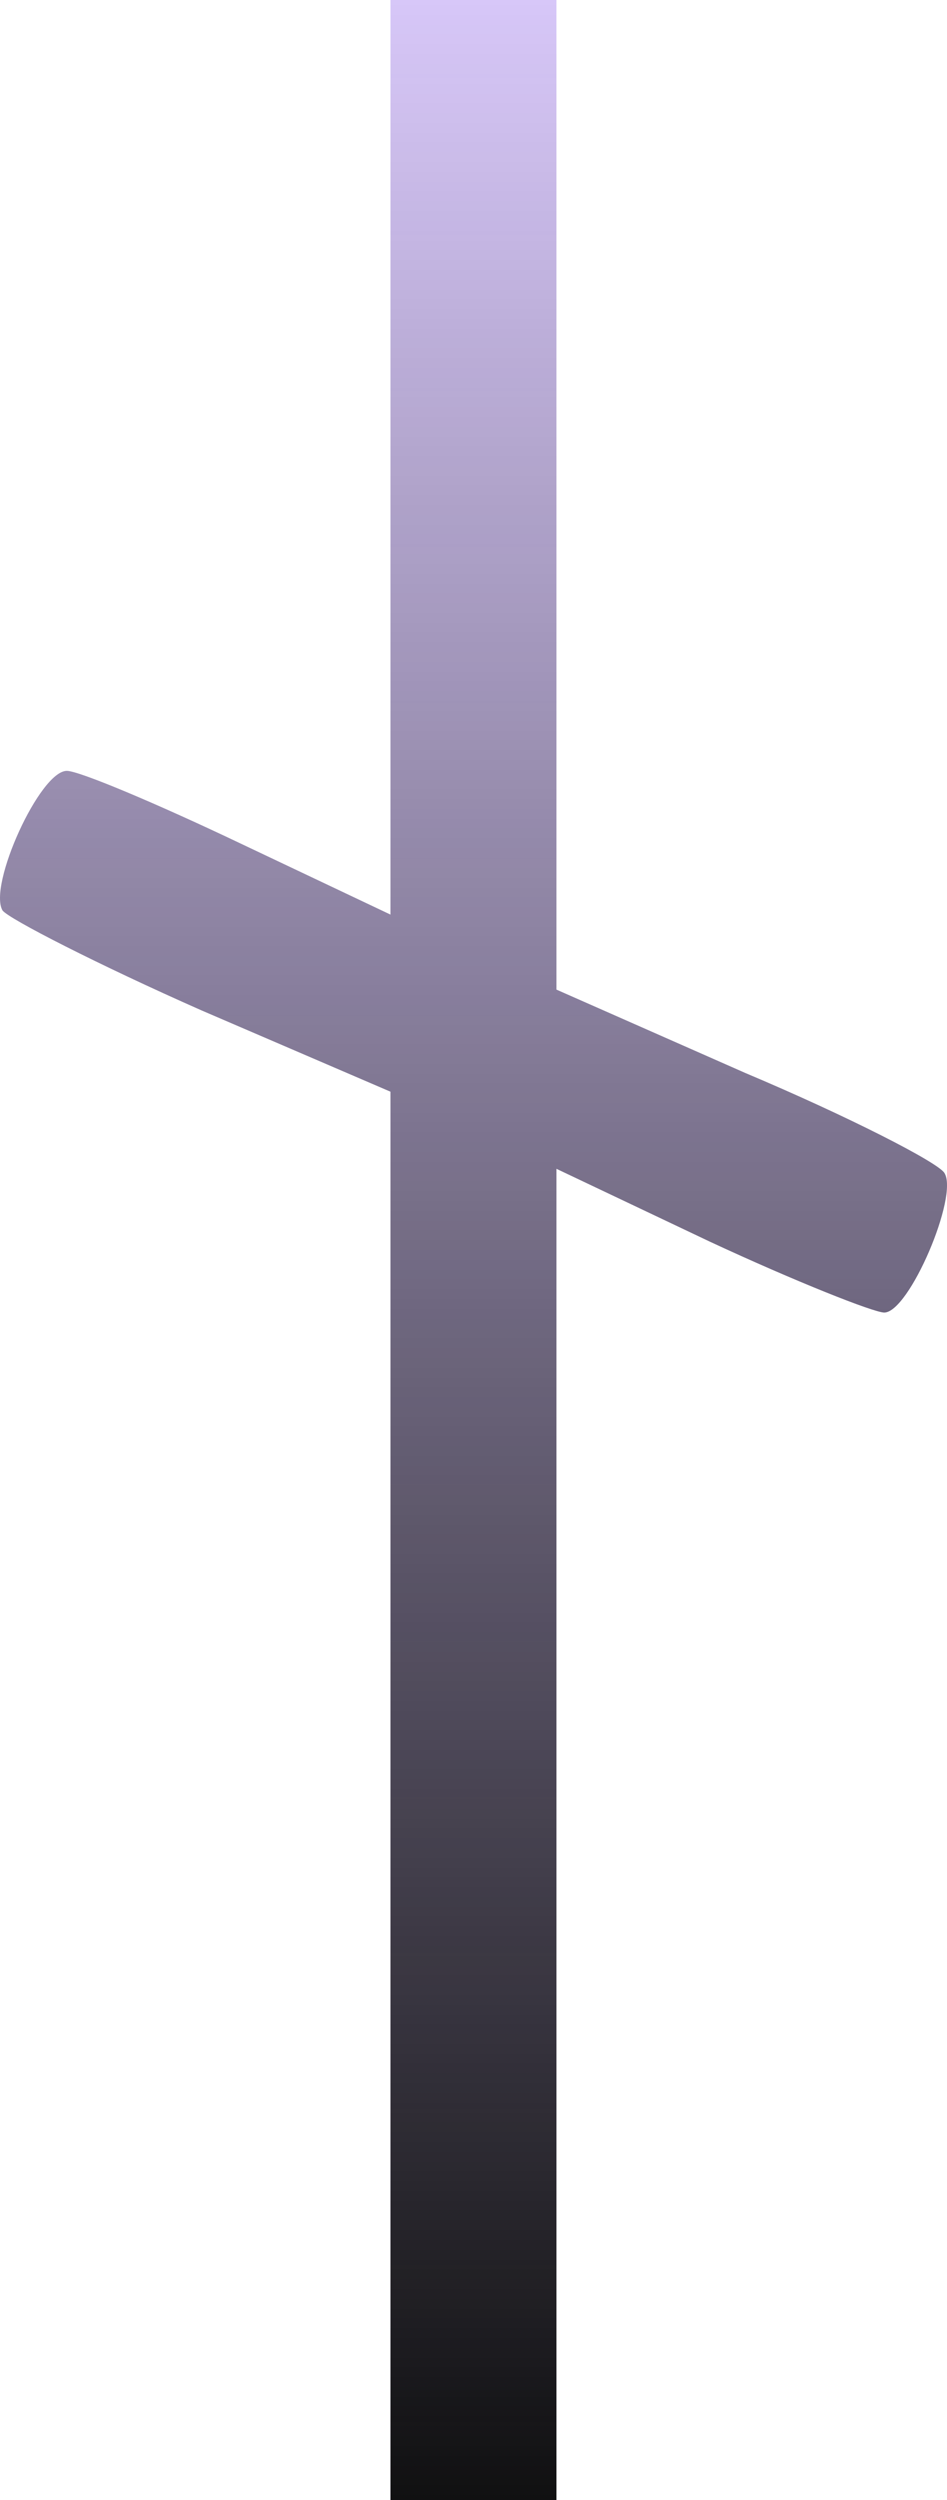
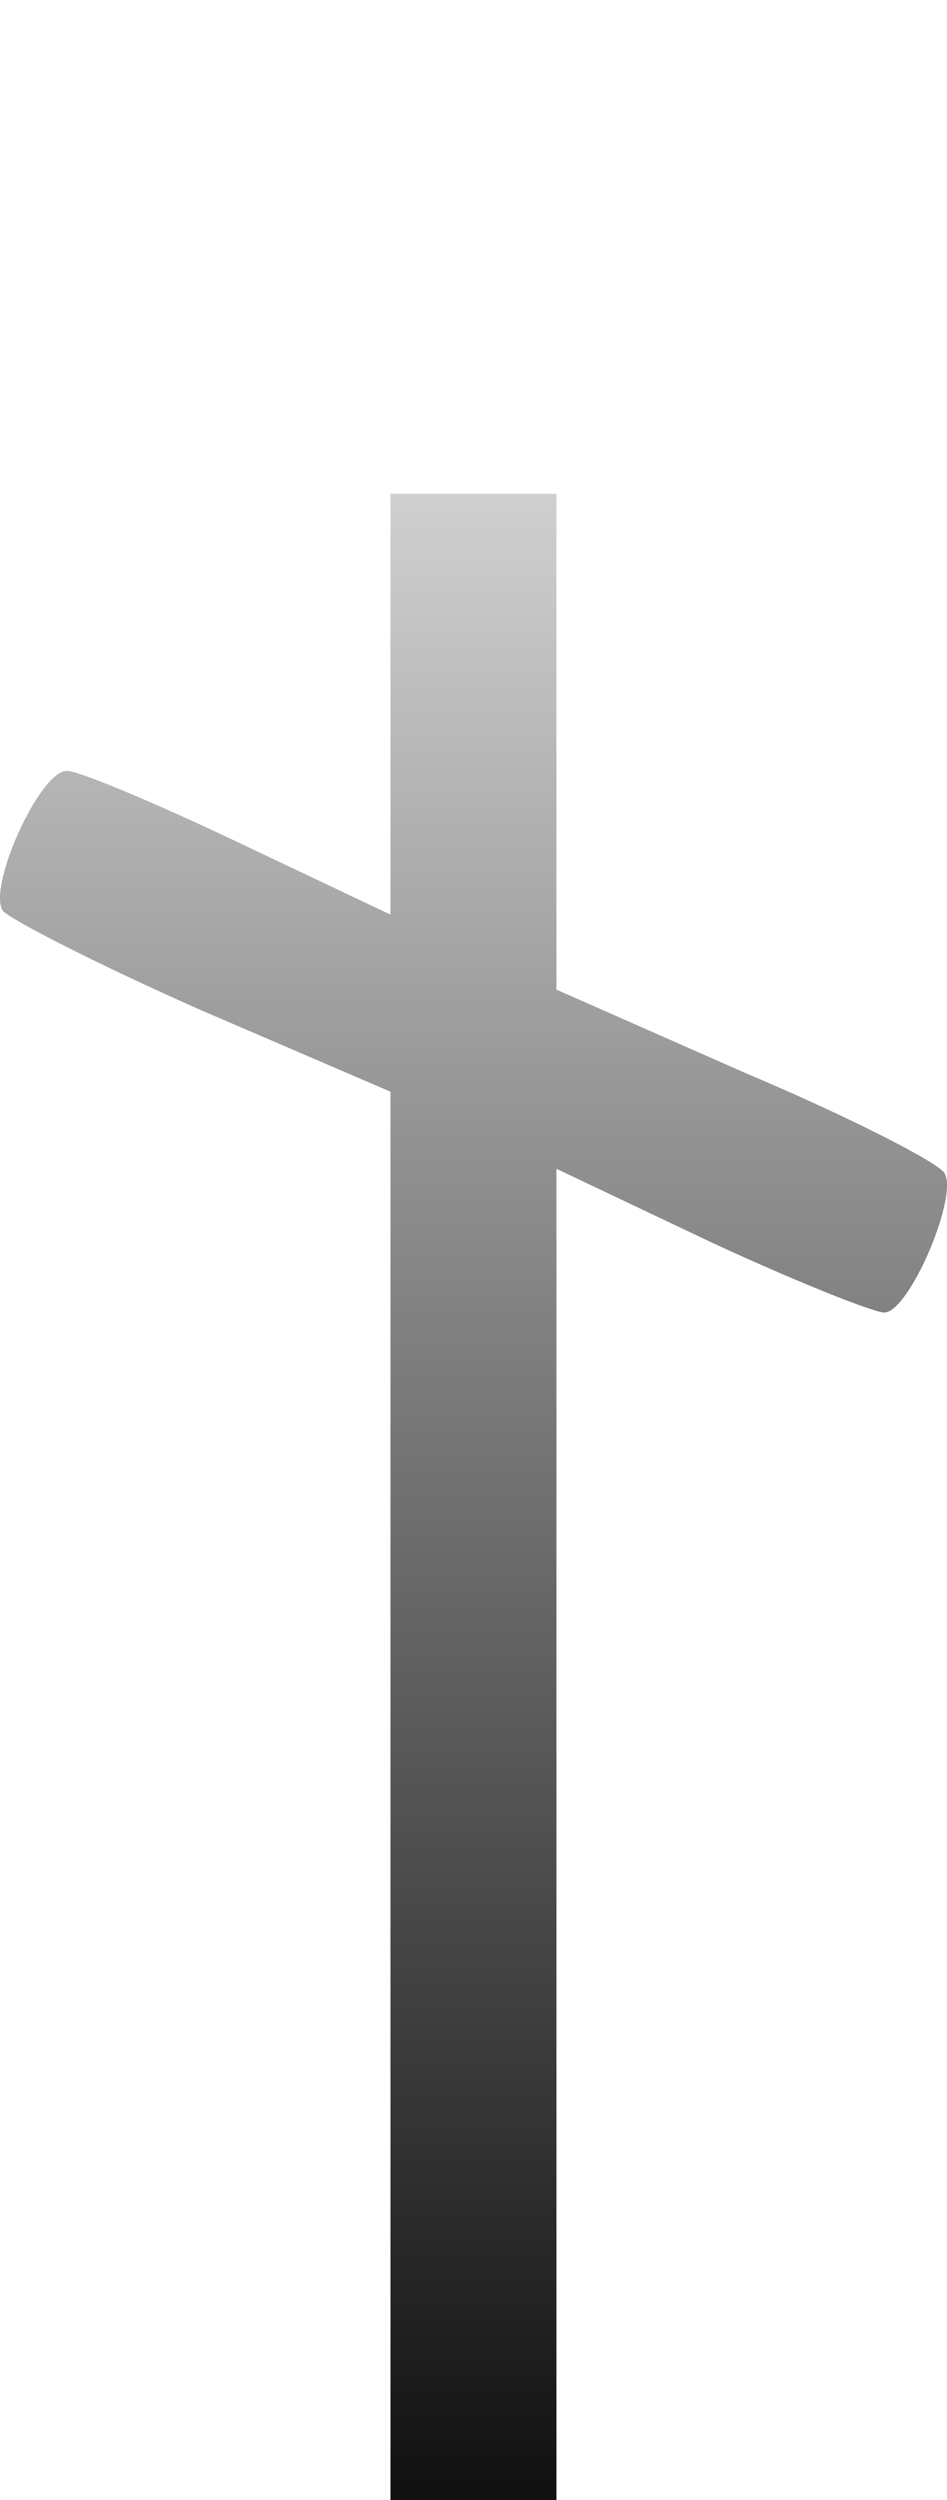
<svg xmlns="http://www.w3.org/2000/svg" width="36" height="95" viewBox="0 0 36 95" fill="none">
-   <path d="M14.844 17.417V34.754L9.165 32.062C6.011 30.558 3.014 29.292 2.541 29.292C1.515 29.292 -0.456 33.646 0.096 34.596C0.332 34.913 3.724 36.654 7.667 38.396L14.844 41.483V68.242V95H17.998H21.153V69.746V44.413L26.989 47.183C30.223 48.688 33.219 49.875 33.614 49.875C34.56 49.875 36.453 45.442 35.901 44.571C35.664 44.175 32.273 42.433 28.33 40.771L21.153 37.604V18.762V1.19209e-06H17.998H14.844V17.417Z" fill="#BDA2F4" fill-opacity="0.6" />
-   <path d="M14.844 17.417V34.754L9.165 32.062C6.011 30.558 3.014 29.292 2.541 29.292C1.515 29.292 -0.456 33.646 0.096 34.596C0.332 34.913 3.724 36.654 7.667 38.396L14.844 41.483V68.242V95H17.998H21.153V69.746V44.413L26.989 47.183C30.223 48.688 33.219 49.875 33.614 49.875C34.56 49.875 36.453 45.442 35.901 44.571C35.664 44.175 32.273 42.433 28.33 40.771L21.153 37.604V18.762V1.19209e-06H17.998H14.844V17.417Z" fill="url(#paint0_linear_4265_44977)" />
+   <path d="M14.844 17.417V34.754L9.165 32.062C6.011 30.558 3.014 29.292 2.541 29.292C1.515 29.292 -0.456 33.646 0.096 34.596C0.332 34.913 3.724 36.654 7.667 38.396L14.844 41.483V68.242V95H17.998H21.153V69.746V44.413L26.989 47.183C30.223 48.688 33.219 49.875 33.614 49.875C34.56 49.875 36.453 45.442 35.901 44.571C35.664 44.175 32.273 42.433 28.33 40.771L21.153 37.604V18.762H17.998H14.844V17.417Z" fill="url(#paint0_linear_4265_44977)" />
  <defs>
    <linearGradient id="paint0_linear_4265_44977" x1="18" y1="95" x2="18" y2="0" gradientUnits="userSpaceOnUse">
      <stop stop-color="#101011" />
      <stop offset="1" stop-color="#101011" stop-opacity="0" />
      <stop offset="1" stop-color="#101011" stop-opacity="0" />
    </linearGradient>
  </defs>
</svg>